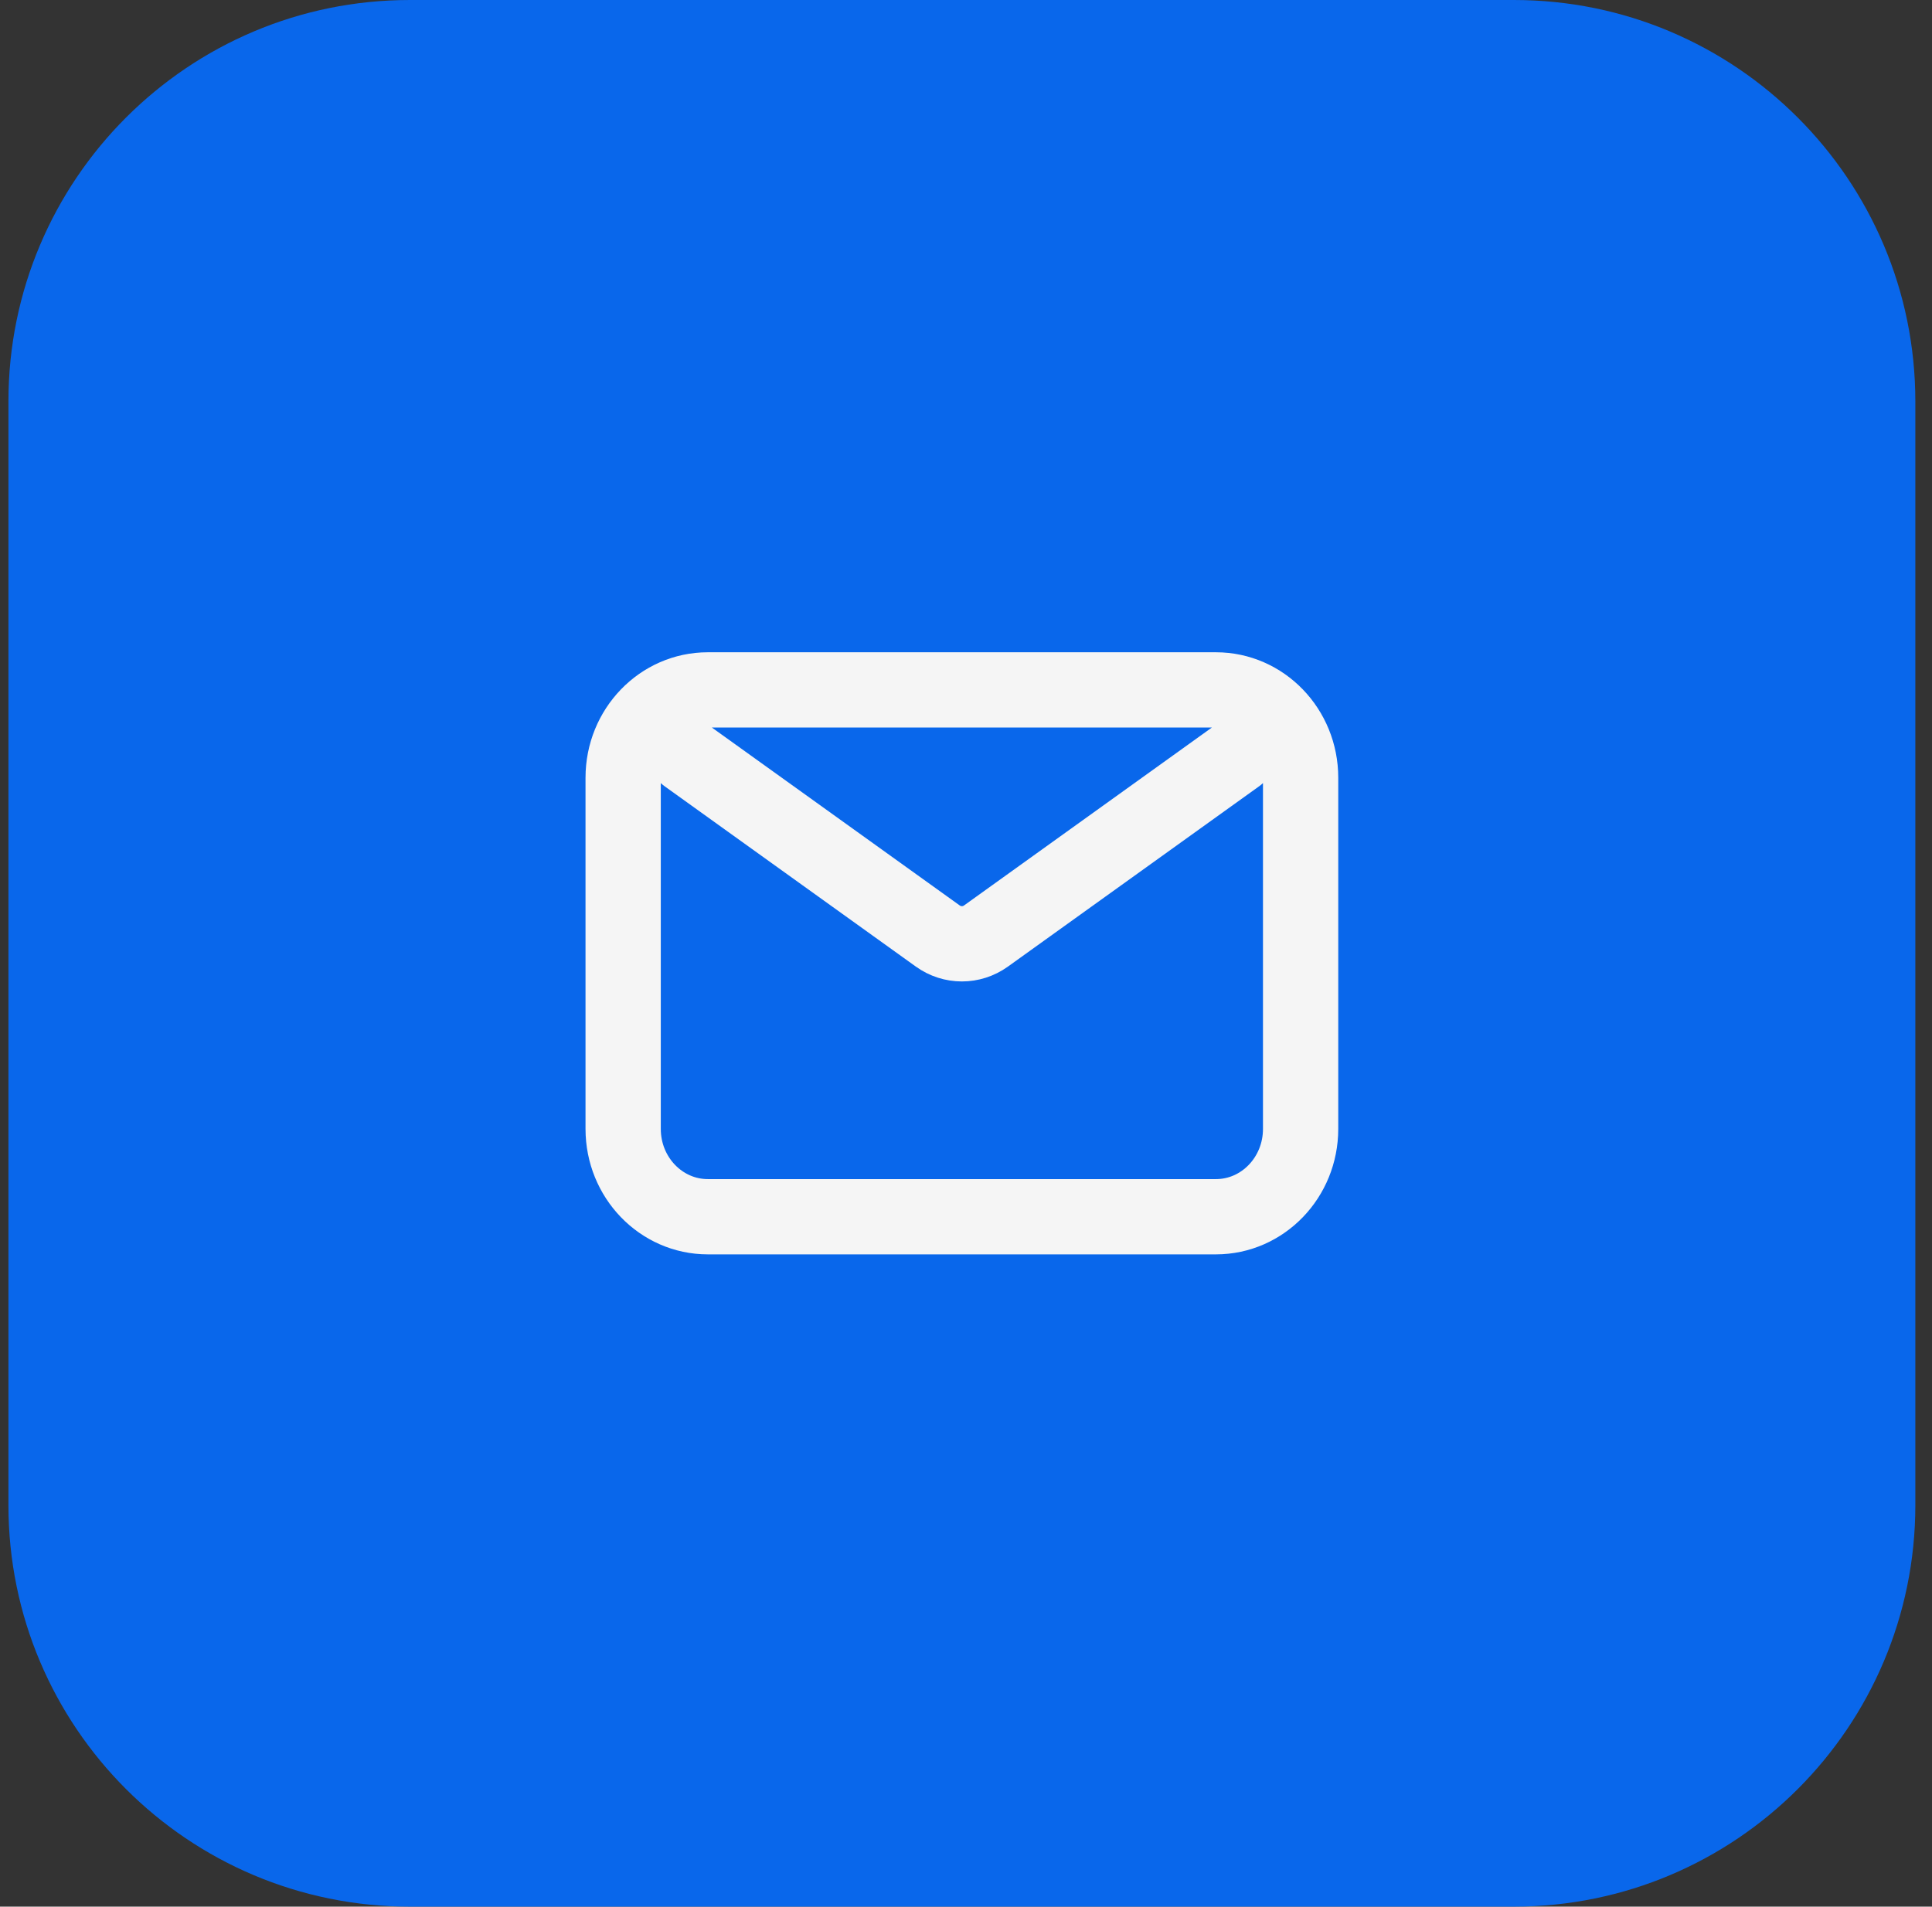
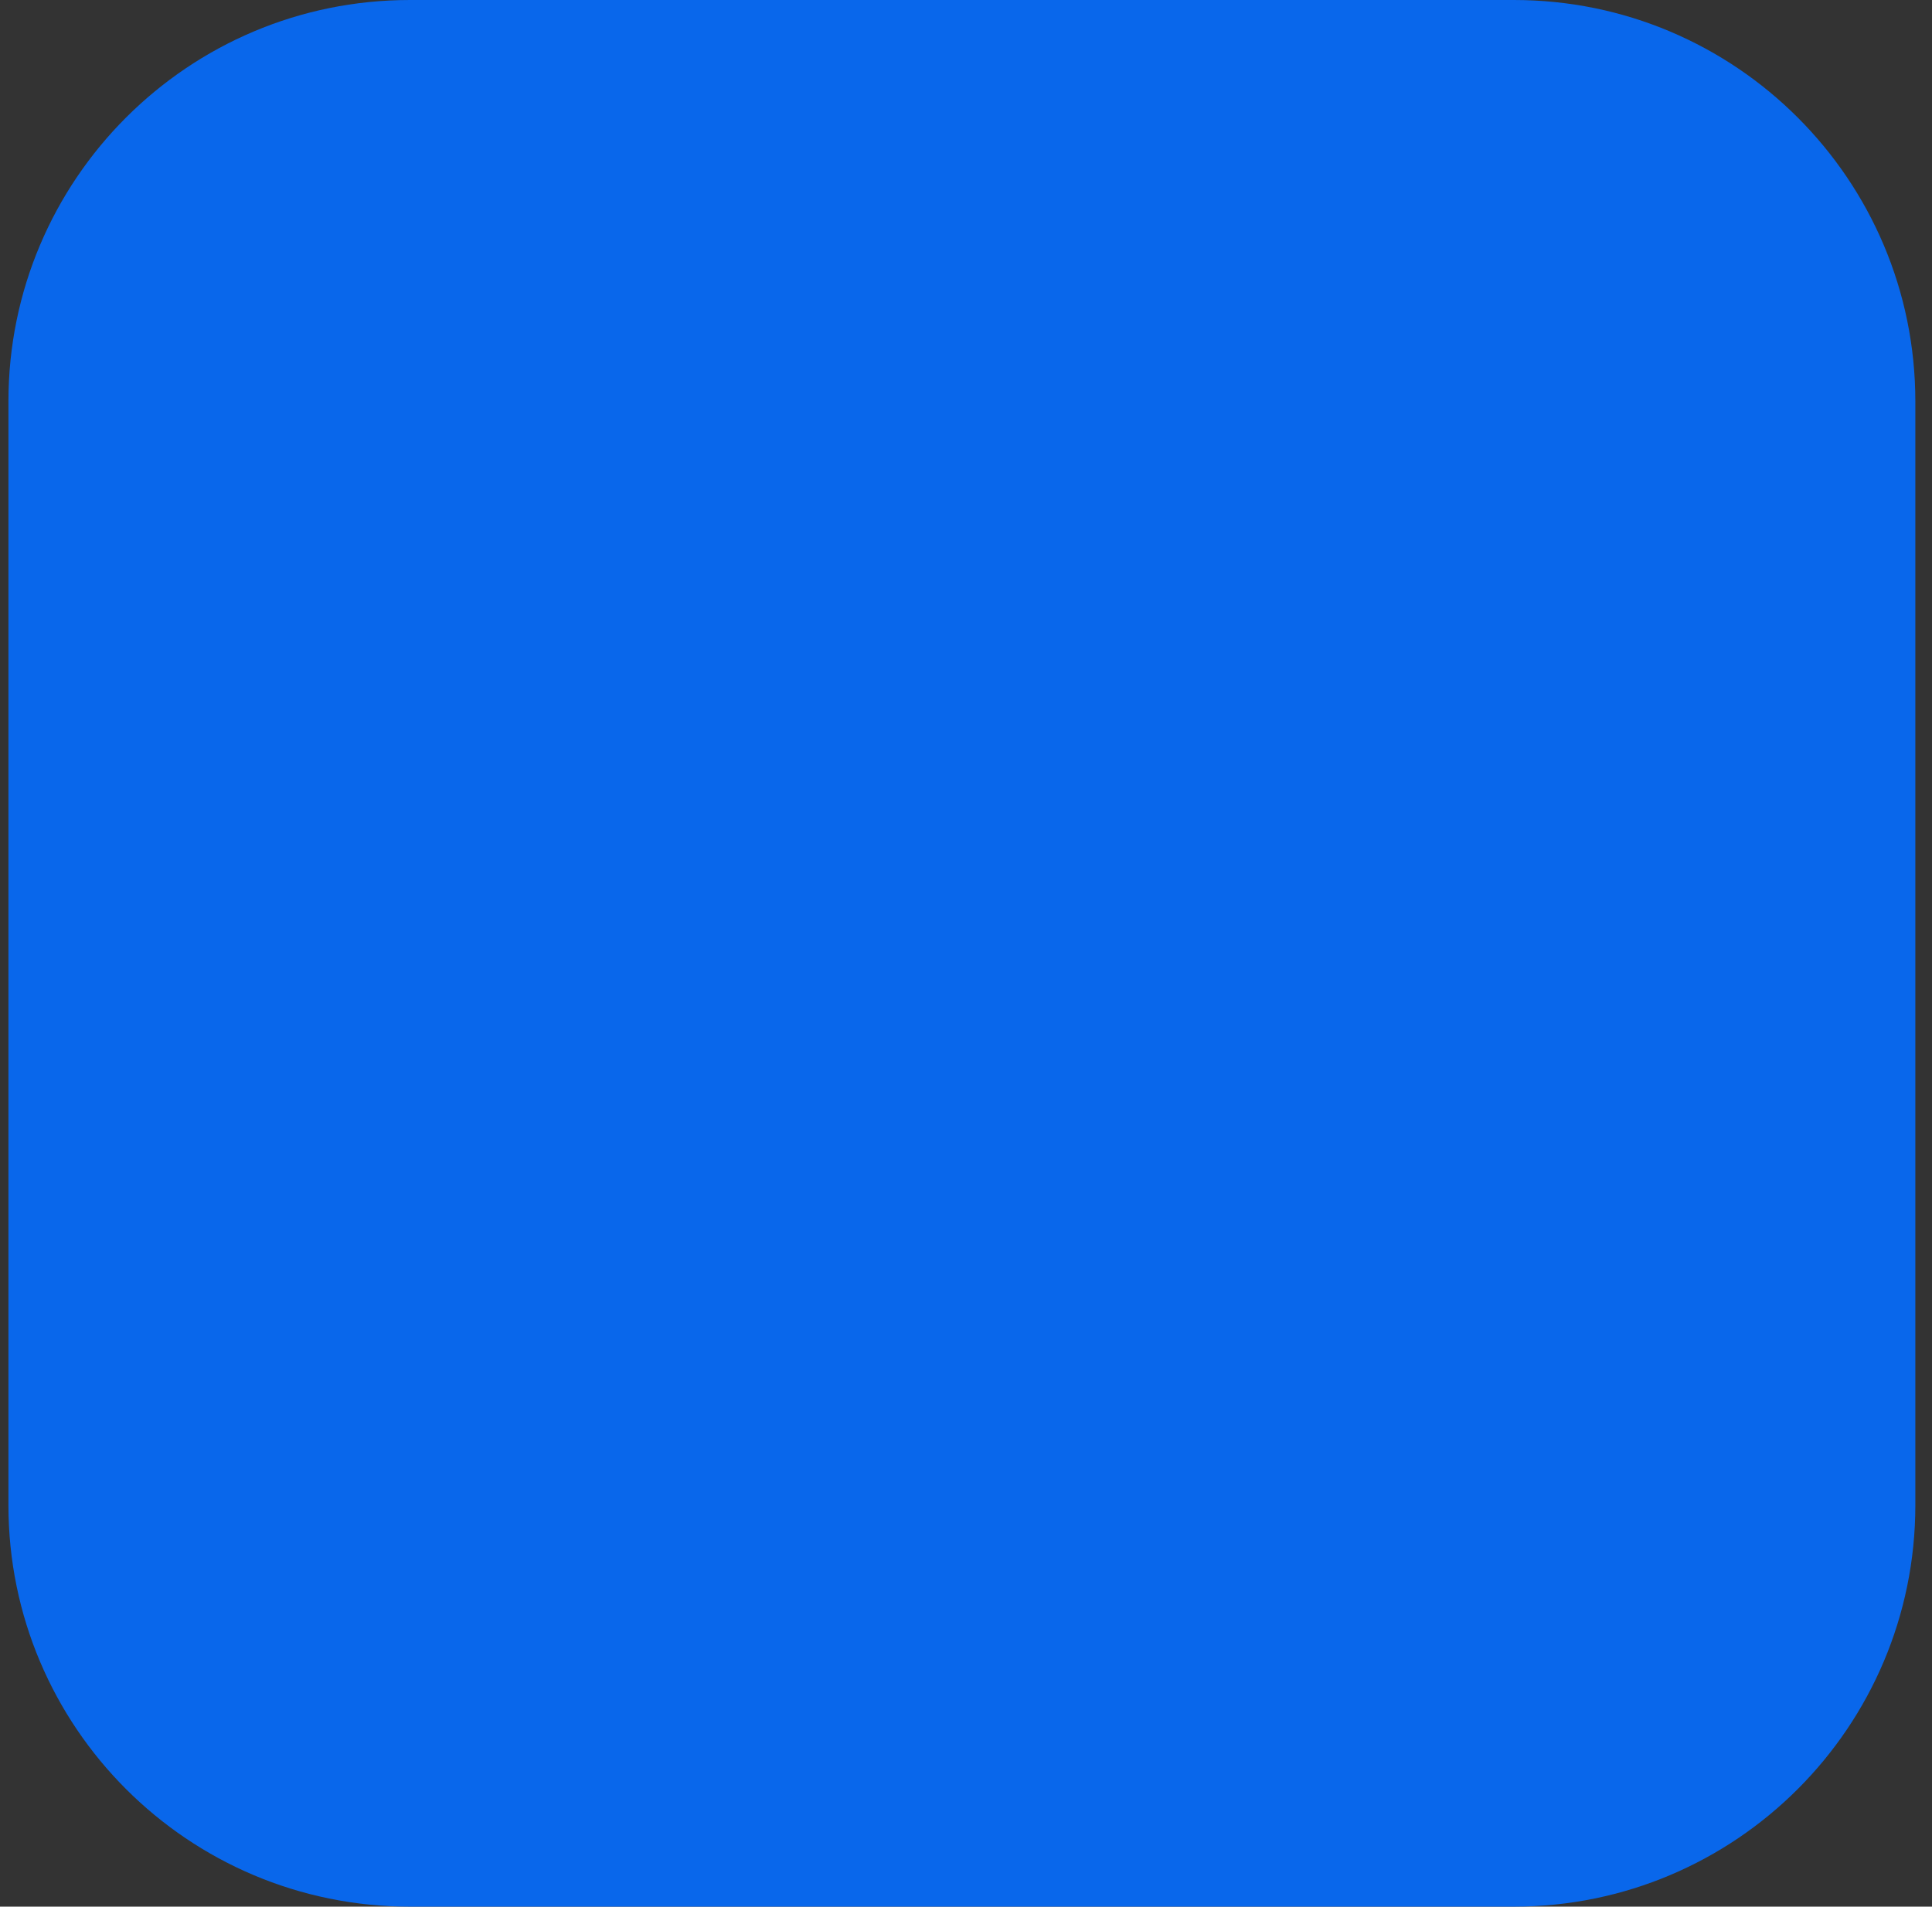
<svg xmlns="http://www.w3.org/2000/svg" width="77" height="76" viewBox="0 0 77 76" fill="none">
  <rect x="0" y="0" width="77" height="76" fill="#333333" stroke="none" />
  <path d="M0.336 16C0.336 7.163 7.499 0 16.336 0H60.336C69.172 0 76.336 7.163 76.336 16V60C76.336 68.837 69.172 76 60.336 76H16.336C7.499 76 0.336 68.837 0.336 60V16Z" fill="#0967EB" />
-   <path d="M27.367 30.125L37.375 37.31C37.953 37.725 38.719 37.725 39.297 37.31L49.305 30.125M28.211 48.5H48.461C50.325 48.5 51.836 46.933 51.836 45V31C51.836 29.067 50.325 27.5 48.461 27.5H28.211C26.347 27.5 24.836 29.067 24.836 31V45C24.836 46.933 26.347 48.5 28.211 48.5Z" stroke="#F5F5F5" stroke-width="3" stroke-linecap="round" stroke-linejoin="round" />
</svg>